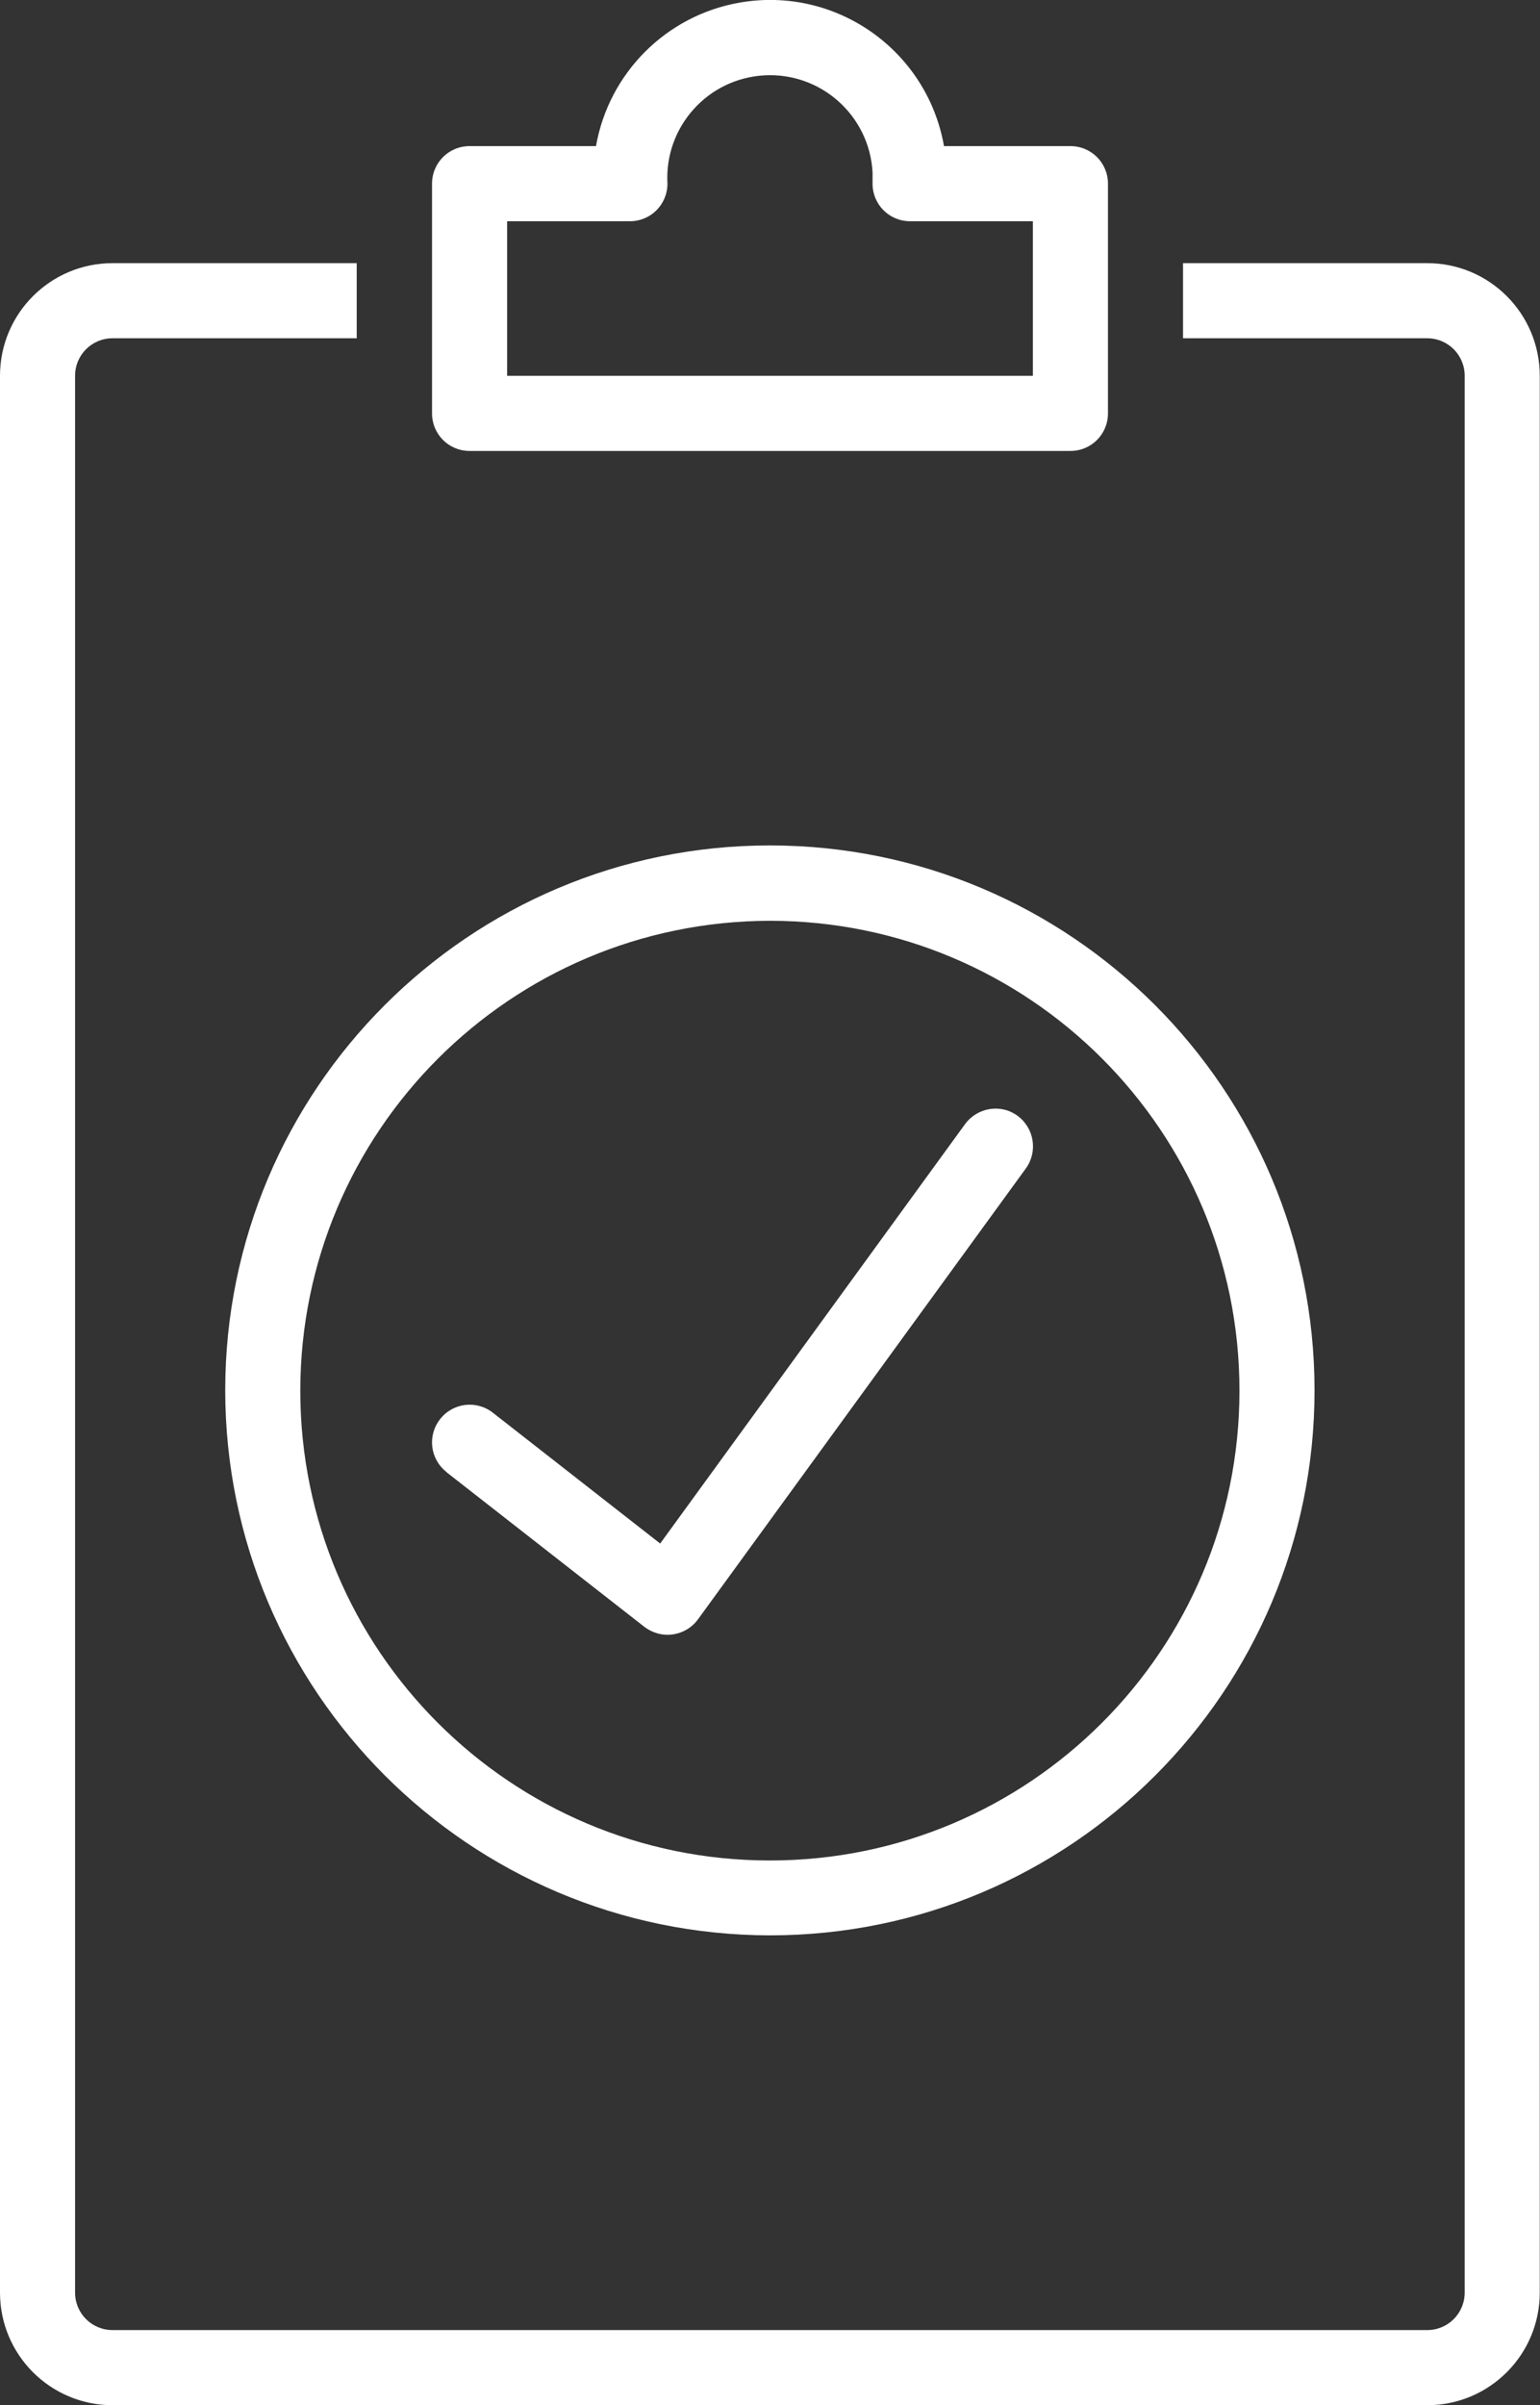
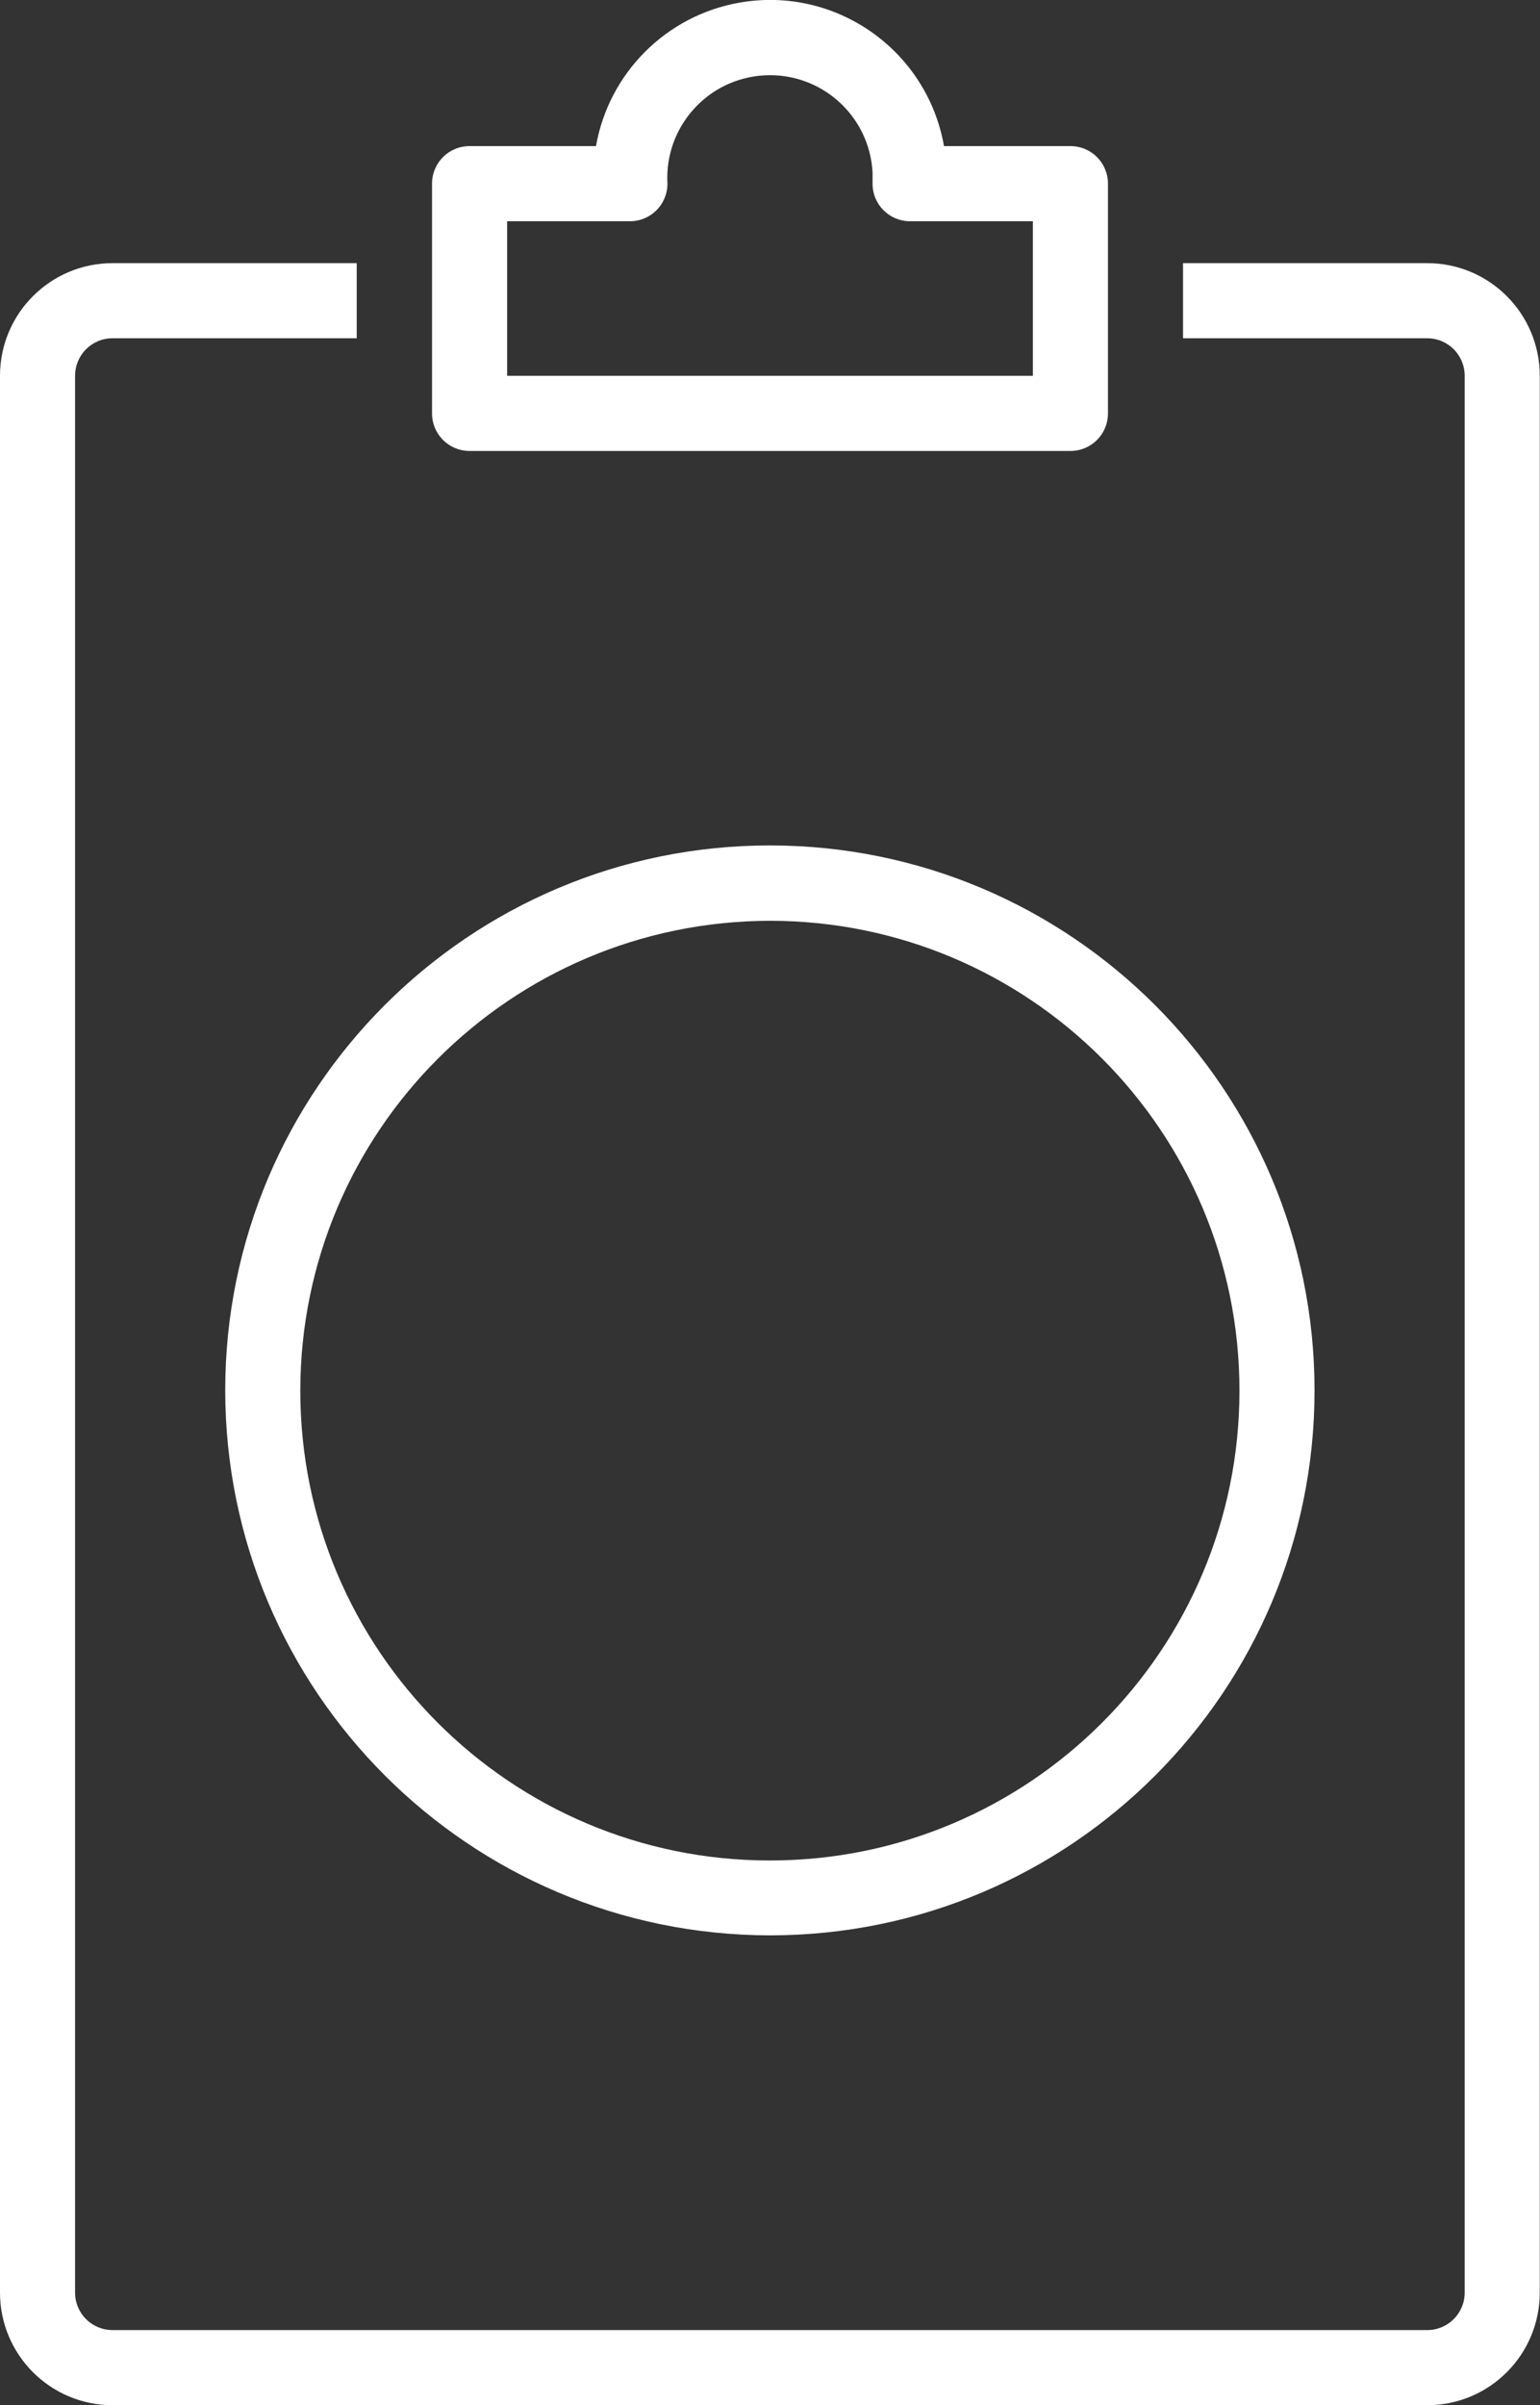
<svg xmlns="http://www.w3.org/2000/svg" id="Layer_2" viewBox="0 0 63.59 99.26">
  <rect x="0" y="0" width="63.59" height="99.26" fill="#333333" stroke="none" />
  <defs>
    <style>.cls-1{fill:#fff;}</style>
  </defs>
  <g id="WORK_-_Beacon__NEW_Page_">
    <g id="Content">
      <g id="Icons">
        <g>
          <path class="cls-1" d="M58.93,10.86h-10.08v3.1h10.08c.86,0,1.55,.69,1.55,1.55V94.61c0,.86-.69,1.55-1.55,1.55H4.65c-.86,0-1.55-.69-1.55-1.55V15.51c0-.86,.69-1.55,1.55-1.55H14.73v-3.1H4.65c-2.57,0-4.65,2.08-4.65,4.65V94.61c0,2.57,2.08,4.65,4.65,4.65H58.93c2.57,0,4.65-2.08,4.65-4.65V15.51c0-2.57-2.08-4.65-4.65-4.65Z" />
          <path class="cls-1" d="M19.39,18.61h24.81c.86,0,1.55-.69,1.55-1.55V7.58c0-.86-.69-1.55-1.55-1.55h-5.22c-.7-3.97-4.48-6.62-8.45-5.92-3.02,.53-5.39,2.9-5.92,5.92h-5.22c-.86,0-1.55,.69-1.55,1.55v9.48c0,.86,.69,1.55,1.55,1.55Zm1.55-9.48h5.07c.86,0,1.55-.69,1.55-1.55-.13-2.34,1.66-4.34,4-4.47,2.34-.13,4.34,1.66,4.47,4,0,.16,0,.31,0,.47,0,.86,.69,1.55,1.55,1.55h5.07v6.38H20.94v-6.38Z" />
          <path class="cls-1" d="M31.79,79.87c12.42,0,22.49-10.07,22.49-22.49s-10.07-22.49-22.49-22.49-22.49,10.07-22.49,22.49c.01,12.41,10.07,22.47,22.49,22.49Zm0-41.87c10.71,0,19.39,8.68,19.39,19.39s-8.68,19.39-19.39,19.39-19.39-8.68-19.39-19.39h0c.01-10.7,8.68-19.37,19.39-19.39Z" />
-           <path class="cls-1" d="M18.43,60.75l8.18,6.39c.33,.25,.75,.37,1.17,.31,.42-.06,.79-.28,1.04-.62l13.54-18.61c.5-.69,.35-1.66-.34-2.17s-1.66-.35-2.17,.34l-12.59,17.31-6.91-5.4c-.68-.53-1.65-.41-2.18,.27s-.41,1.65,.27,2.18h0Z" />
        </g>
      </g>
    </g>
  </g>
</svg>